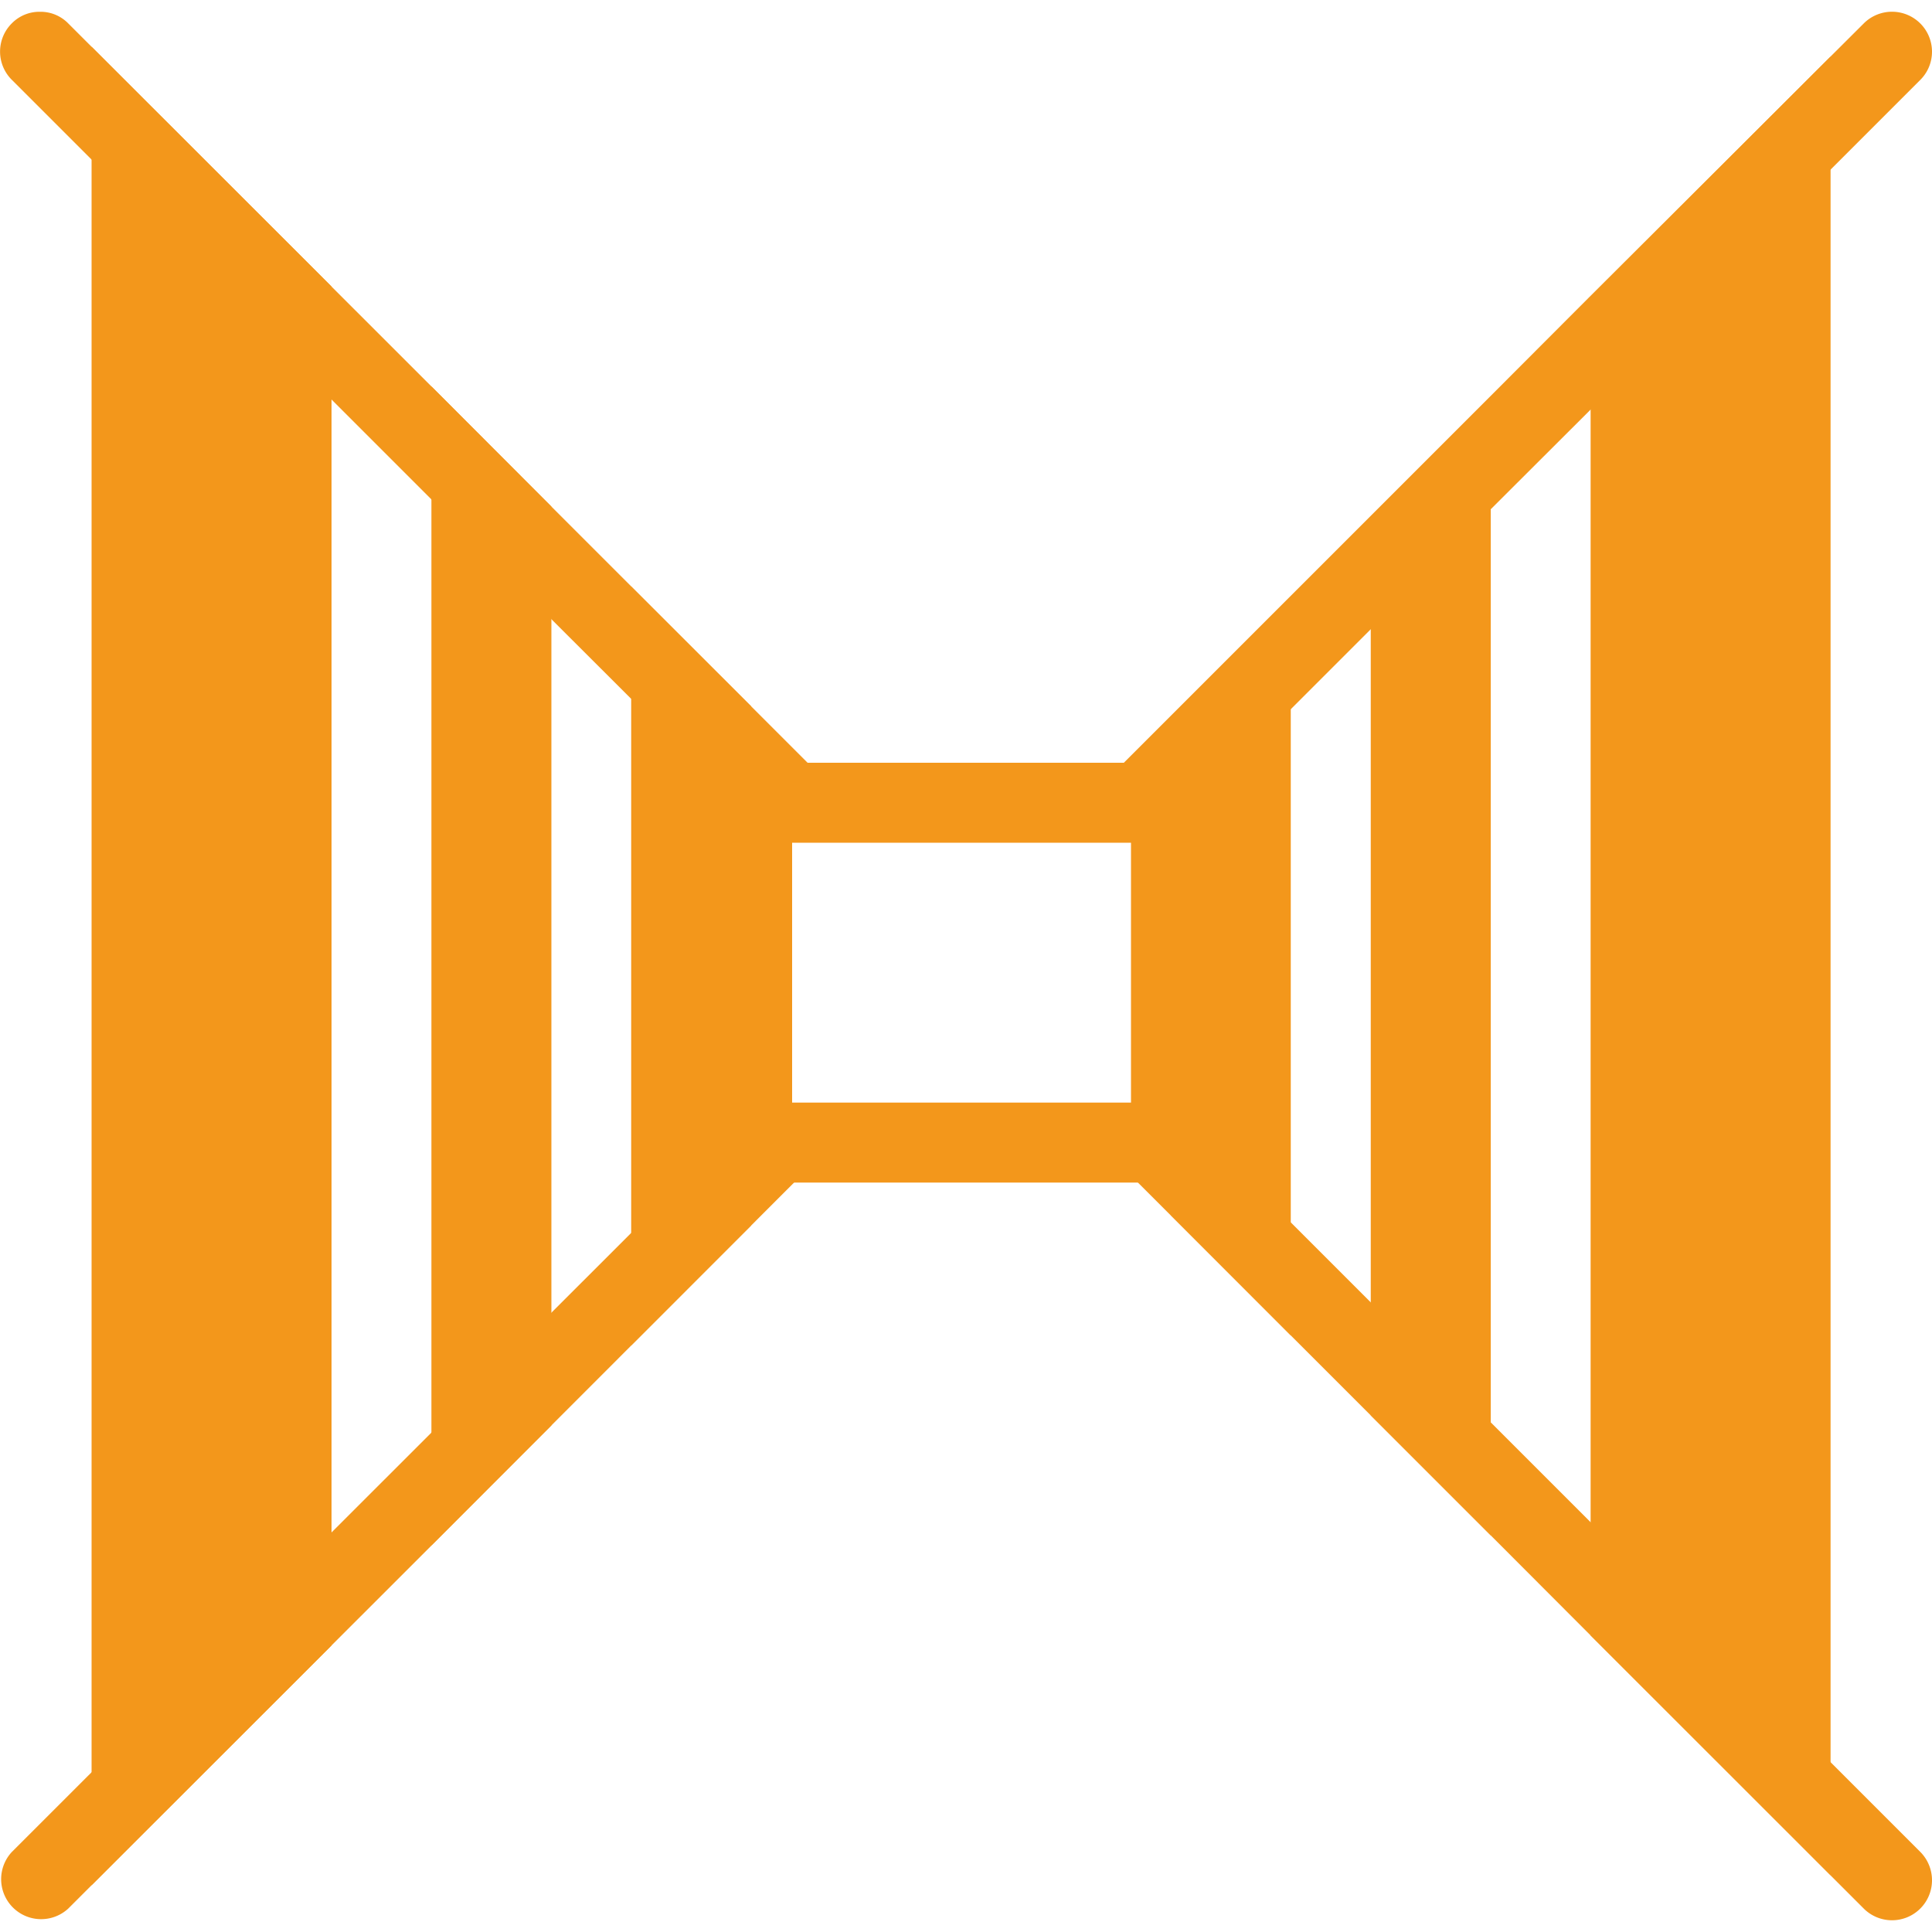
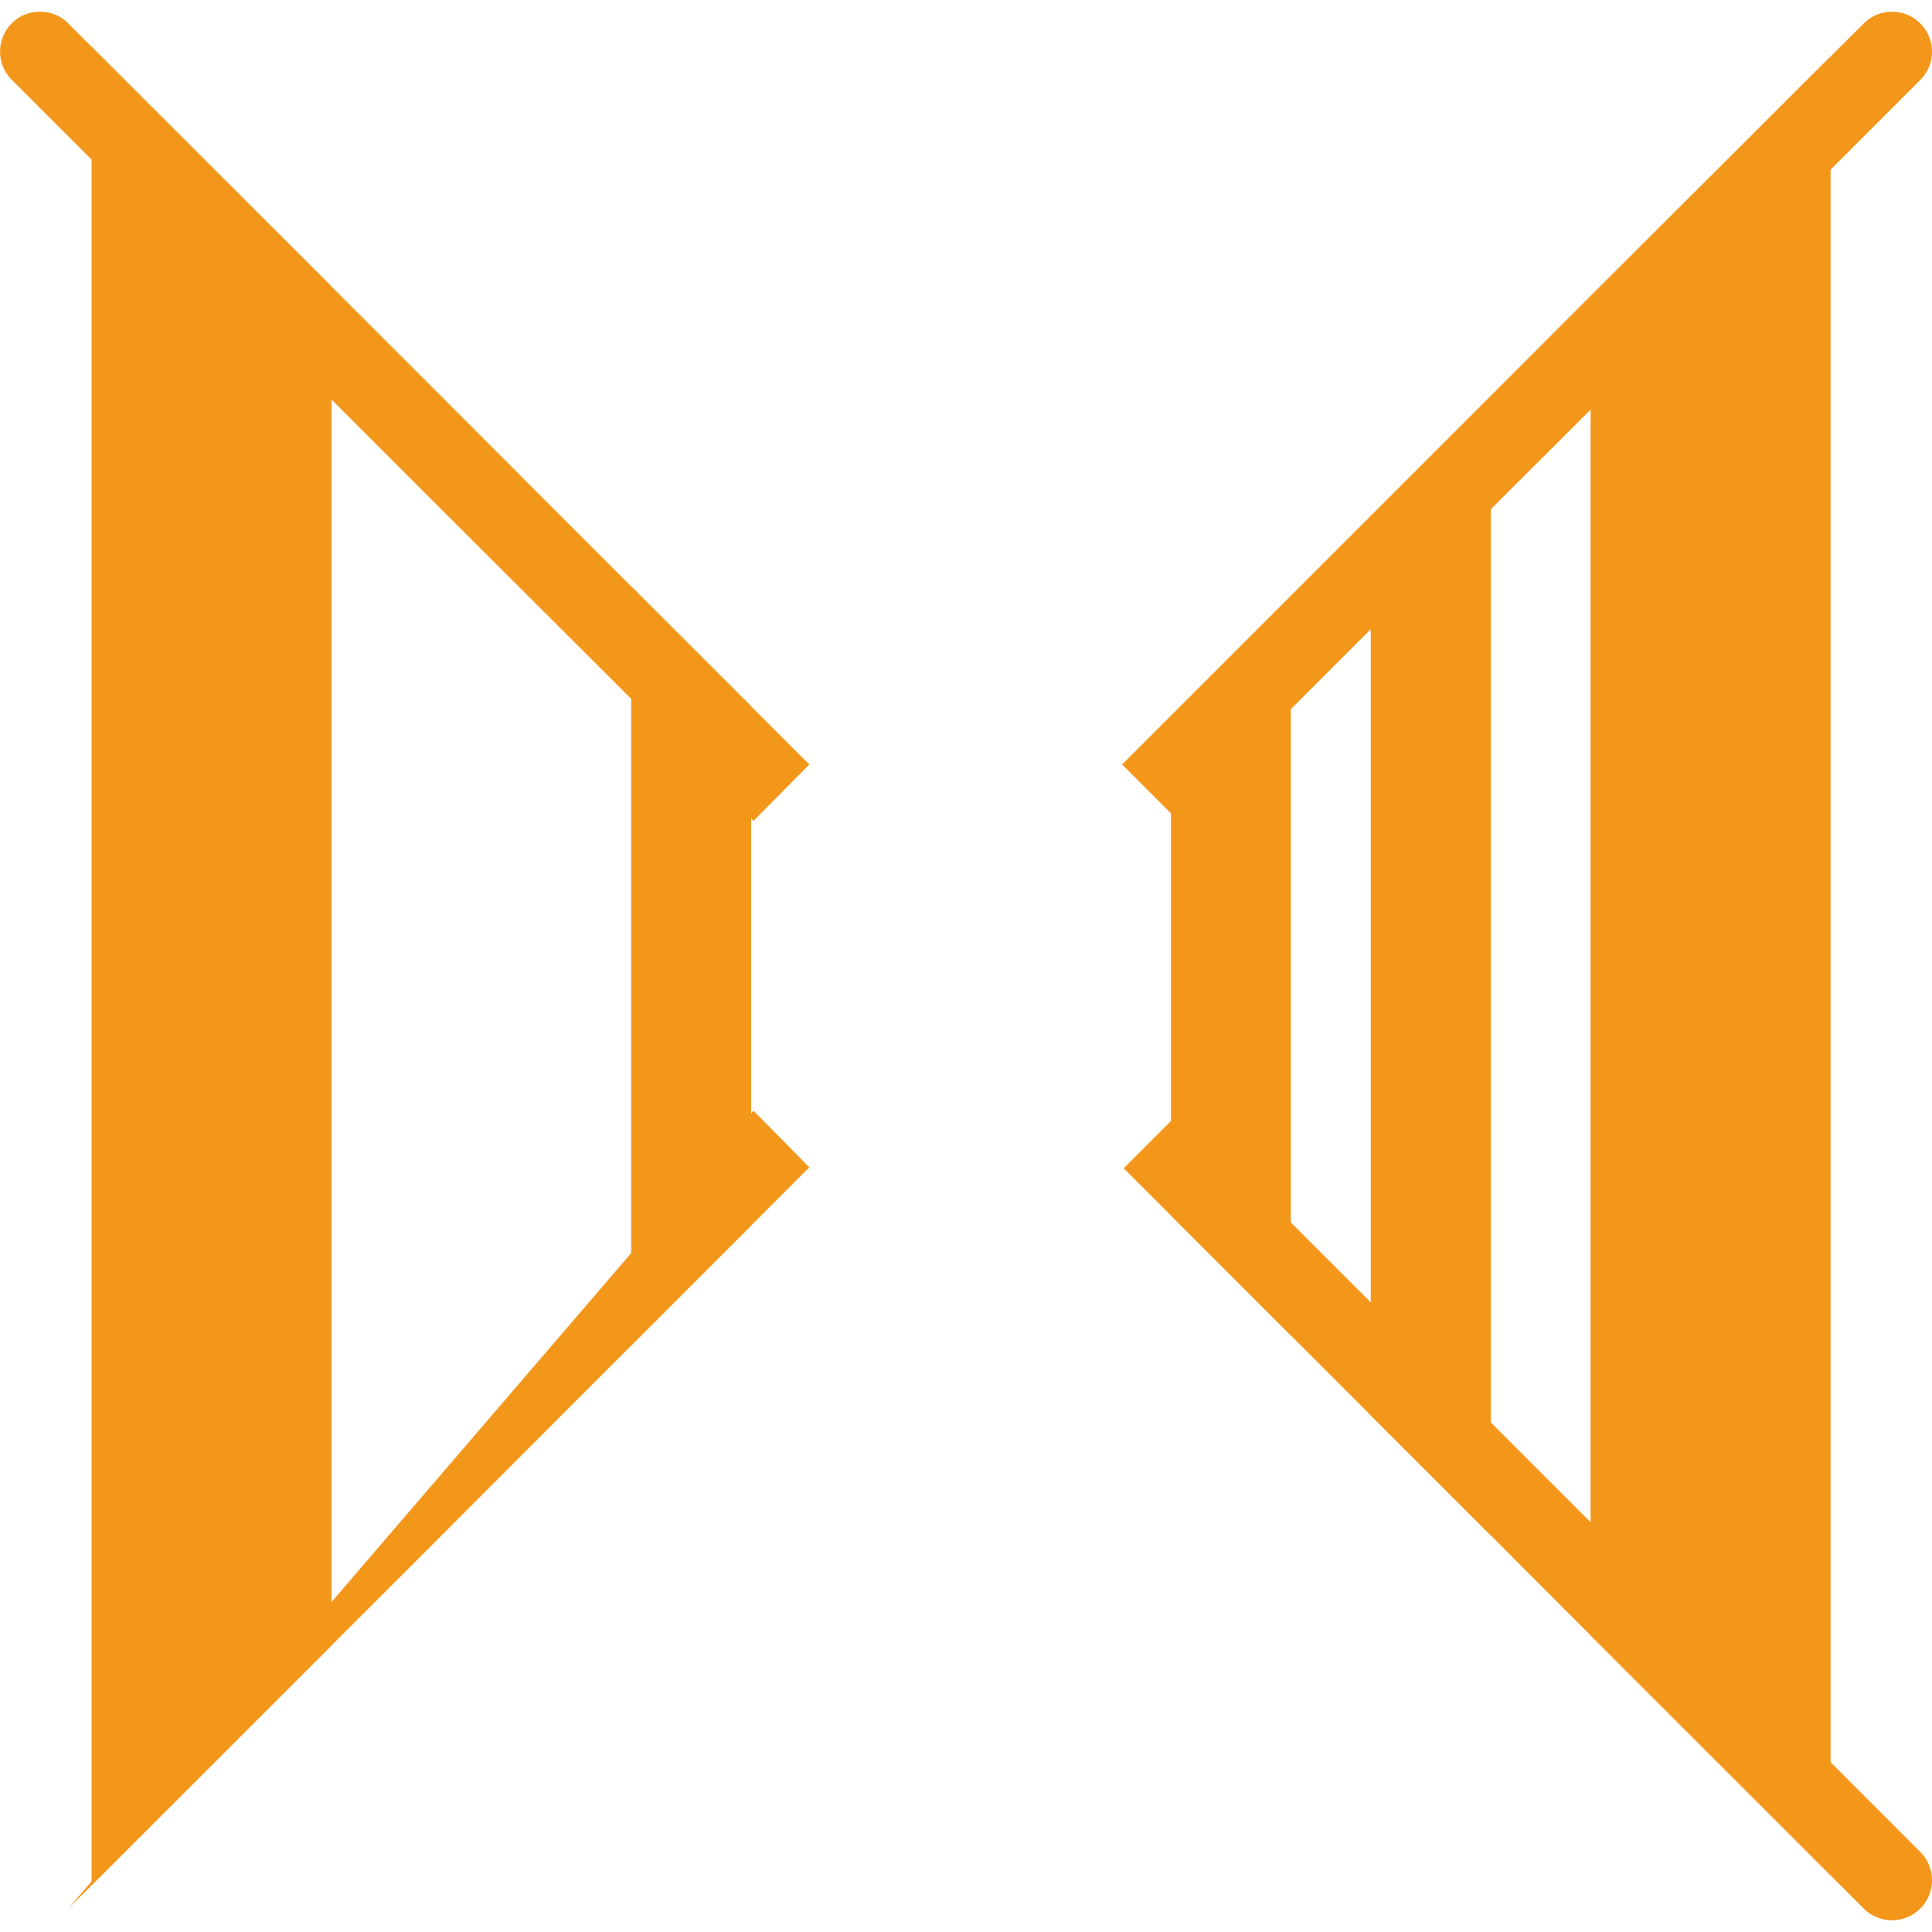
<svg xmlns="http://www.w3.org/2000/svg" id="Layer_1" data-name="Layer 1" viewBox="0 0 100 100">
  <defs>
    <style>.cls-1{fill:#f3971b;}</style>
  </defs>
  <title>Salamanga Icon Creation</title>
  <path class="cls-1" d="M41.89,39.57,39,42.49l-.09-.09L22.33,25.85l-5.17-5.17L.61,4.13a2.06,2.06,0,0,1,0-2.92A2,2,0,0,1,2.07.61a2,2,0,0,1,1.46.6L22.33,20l6.21,6.22Z" />
  <path class="cls-1" d="M100,2.67a2.06,2.06,0,0,1-.6,1.46L82.33,21.2l-5.17,5.16L66.81,36.71,61,42.49l-.42-.42-2.5-2.5,19-19,5.17-5.18L96.47,1.21A2.07,2.07,0,0,1,100,2.67Z" />
-   <path class="cls-1" d="M41.89,60.42,28.54,73.78,22.33,80,3.53,98.79A2.07,2.07,0,0,1,.61,95.86L39,57.49Z" />
+   <path class="cls-1" d="M41.89,60.42,28.54,73.78,22.33,80,3.53,98.79L39,57.49Z" />
  <path class="cls-1" d="M100,97.33a2.07,2.07,0,0,1-3.53,1.46L82.33,84.65l-5.17-5.18-19-19,2.5-2.5.42-.43L99.4,95.86A2.08,2.08,0,0,1,100,97.33Z" />
  <polygon class="cls-1" points="94.75 2.93 94.75 97.06 82.33 84.65 82.33 15.35 94.75 2.93" />
  <polygon class="cls-1" points="17.16 14.83 17.16 85.17 4.74 97.58 4.74 2.42 17.16 14.83" />
-   <polygon class="cls-1" points="28.54 73.78 28.54 67.93 28.54 32.05 28.54 26.22 22.33 20 22.33 25.85 22.33 74.14 22.33 79.99 28.54 73.78" />
  <polygon class="cls-1" points="77.16 20.53 77.16 79.47 70.95 73.26 70.95 26.74 77.16 20.53" />
  <polygon class="cls-1" points="66.81 30.88 66.81 69.12 60.61 62.91 60.61 37.08 66.81 30.88" />
  <polygon class="cls-1" points="38.88 36.56 38.88 63.43 32.67 69.64 32.67 30.36 38.88 36.56" />
-   <path class="cls-1" d="M36.81,39.48V61.21H62.68V39.48ZM58.54,57.07H41V43.62H58.54Z" />
</svg>